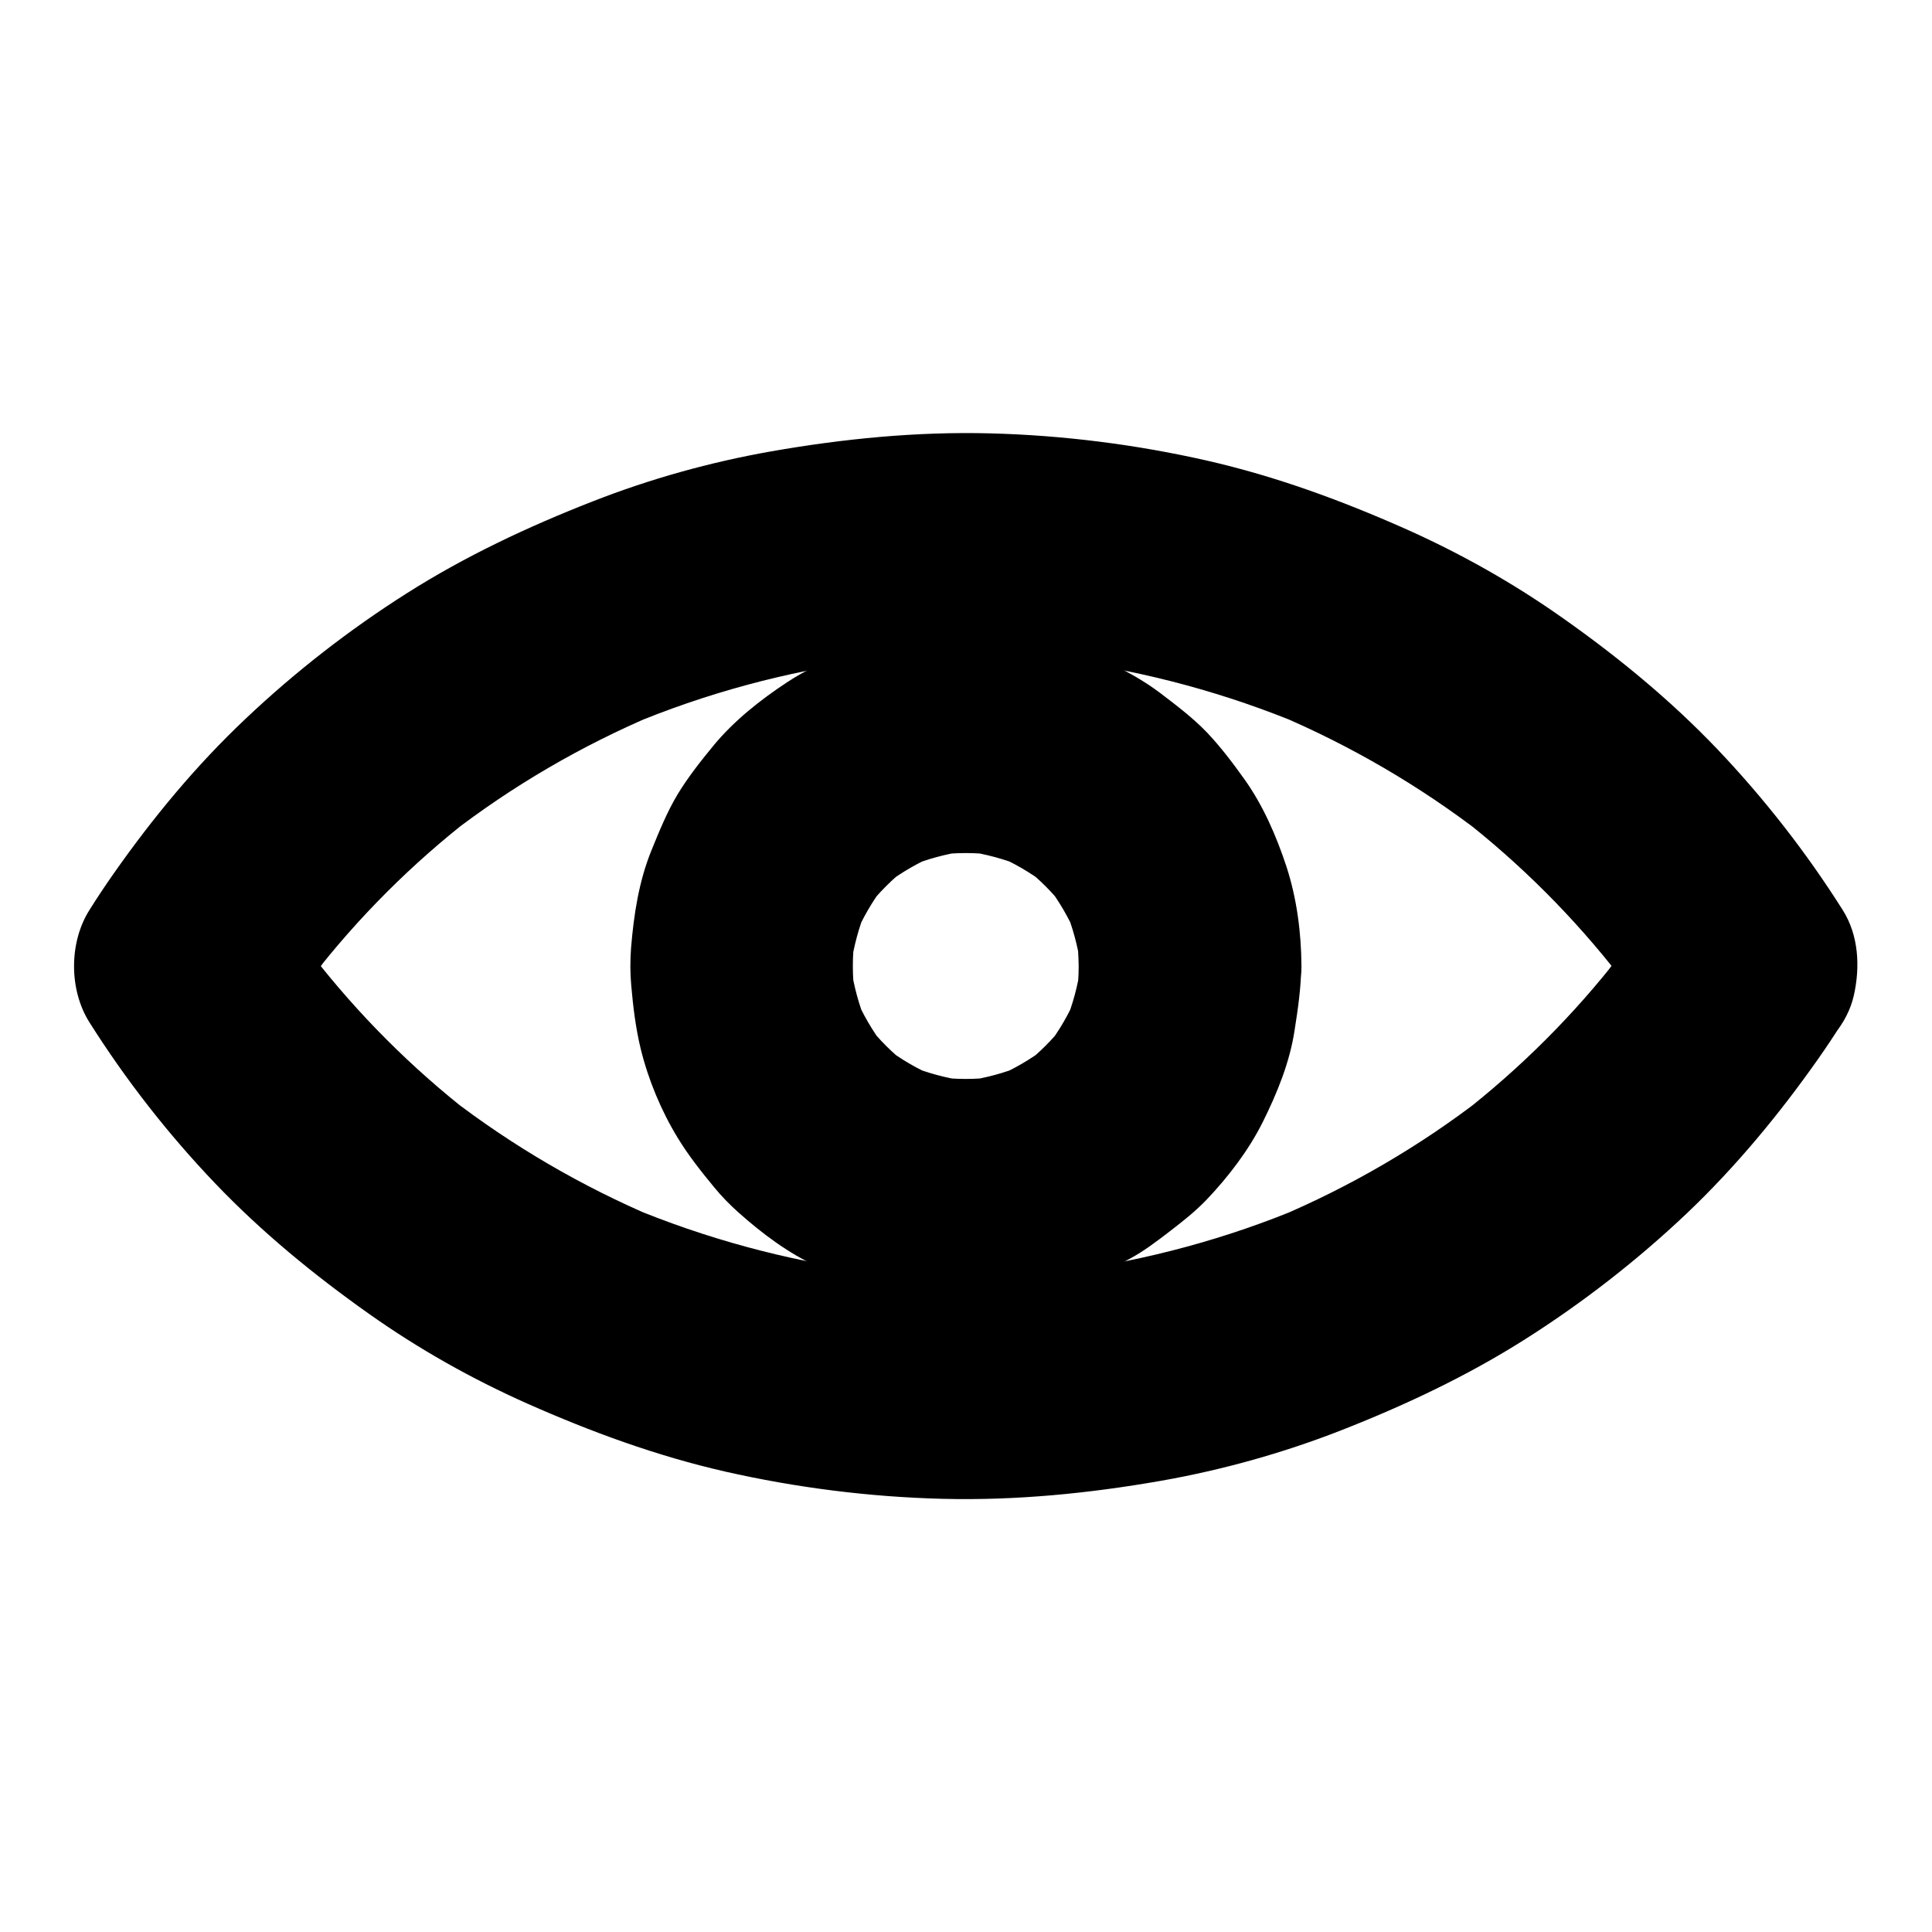
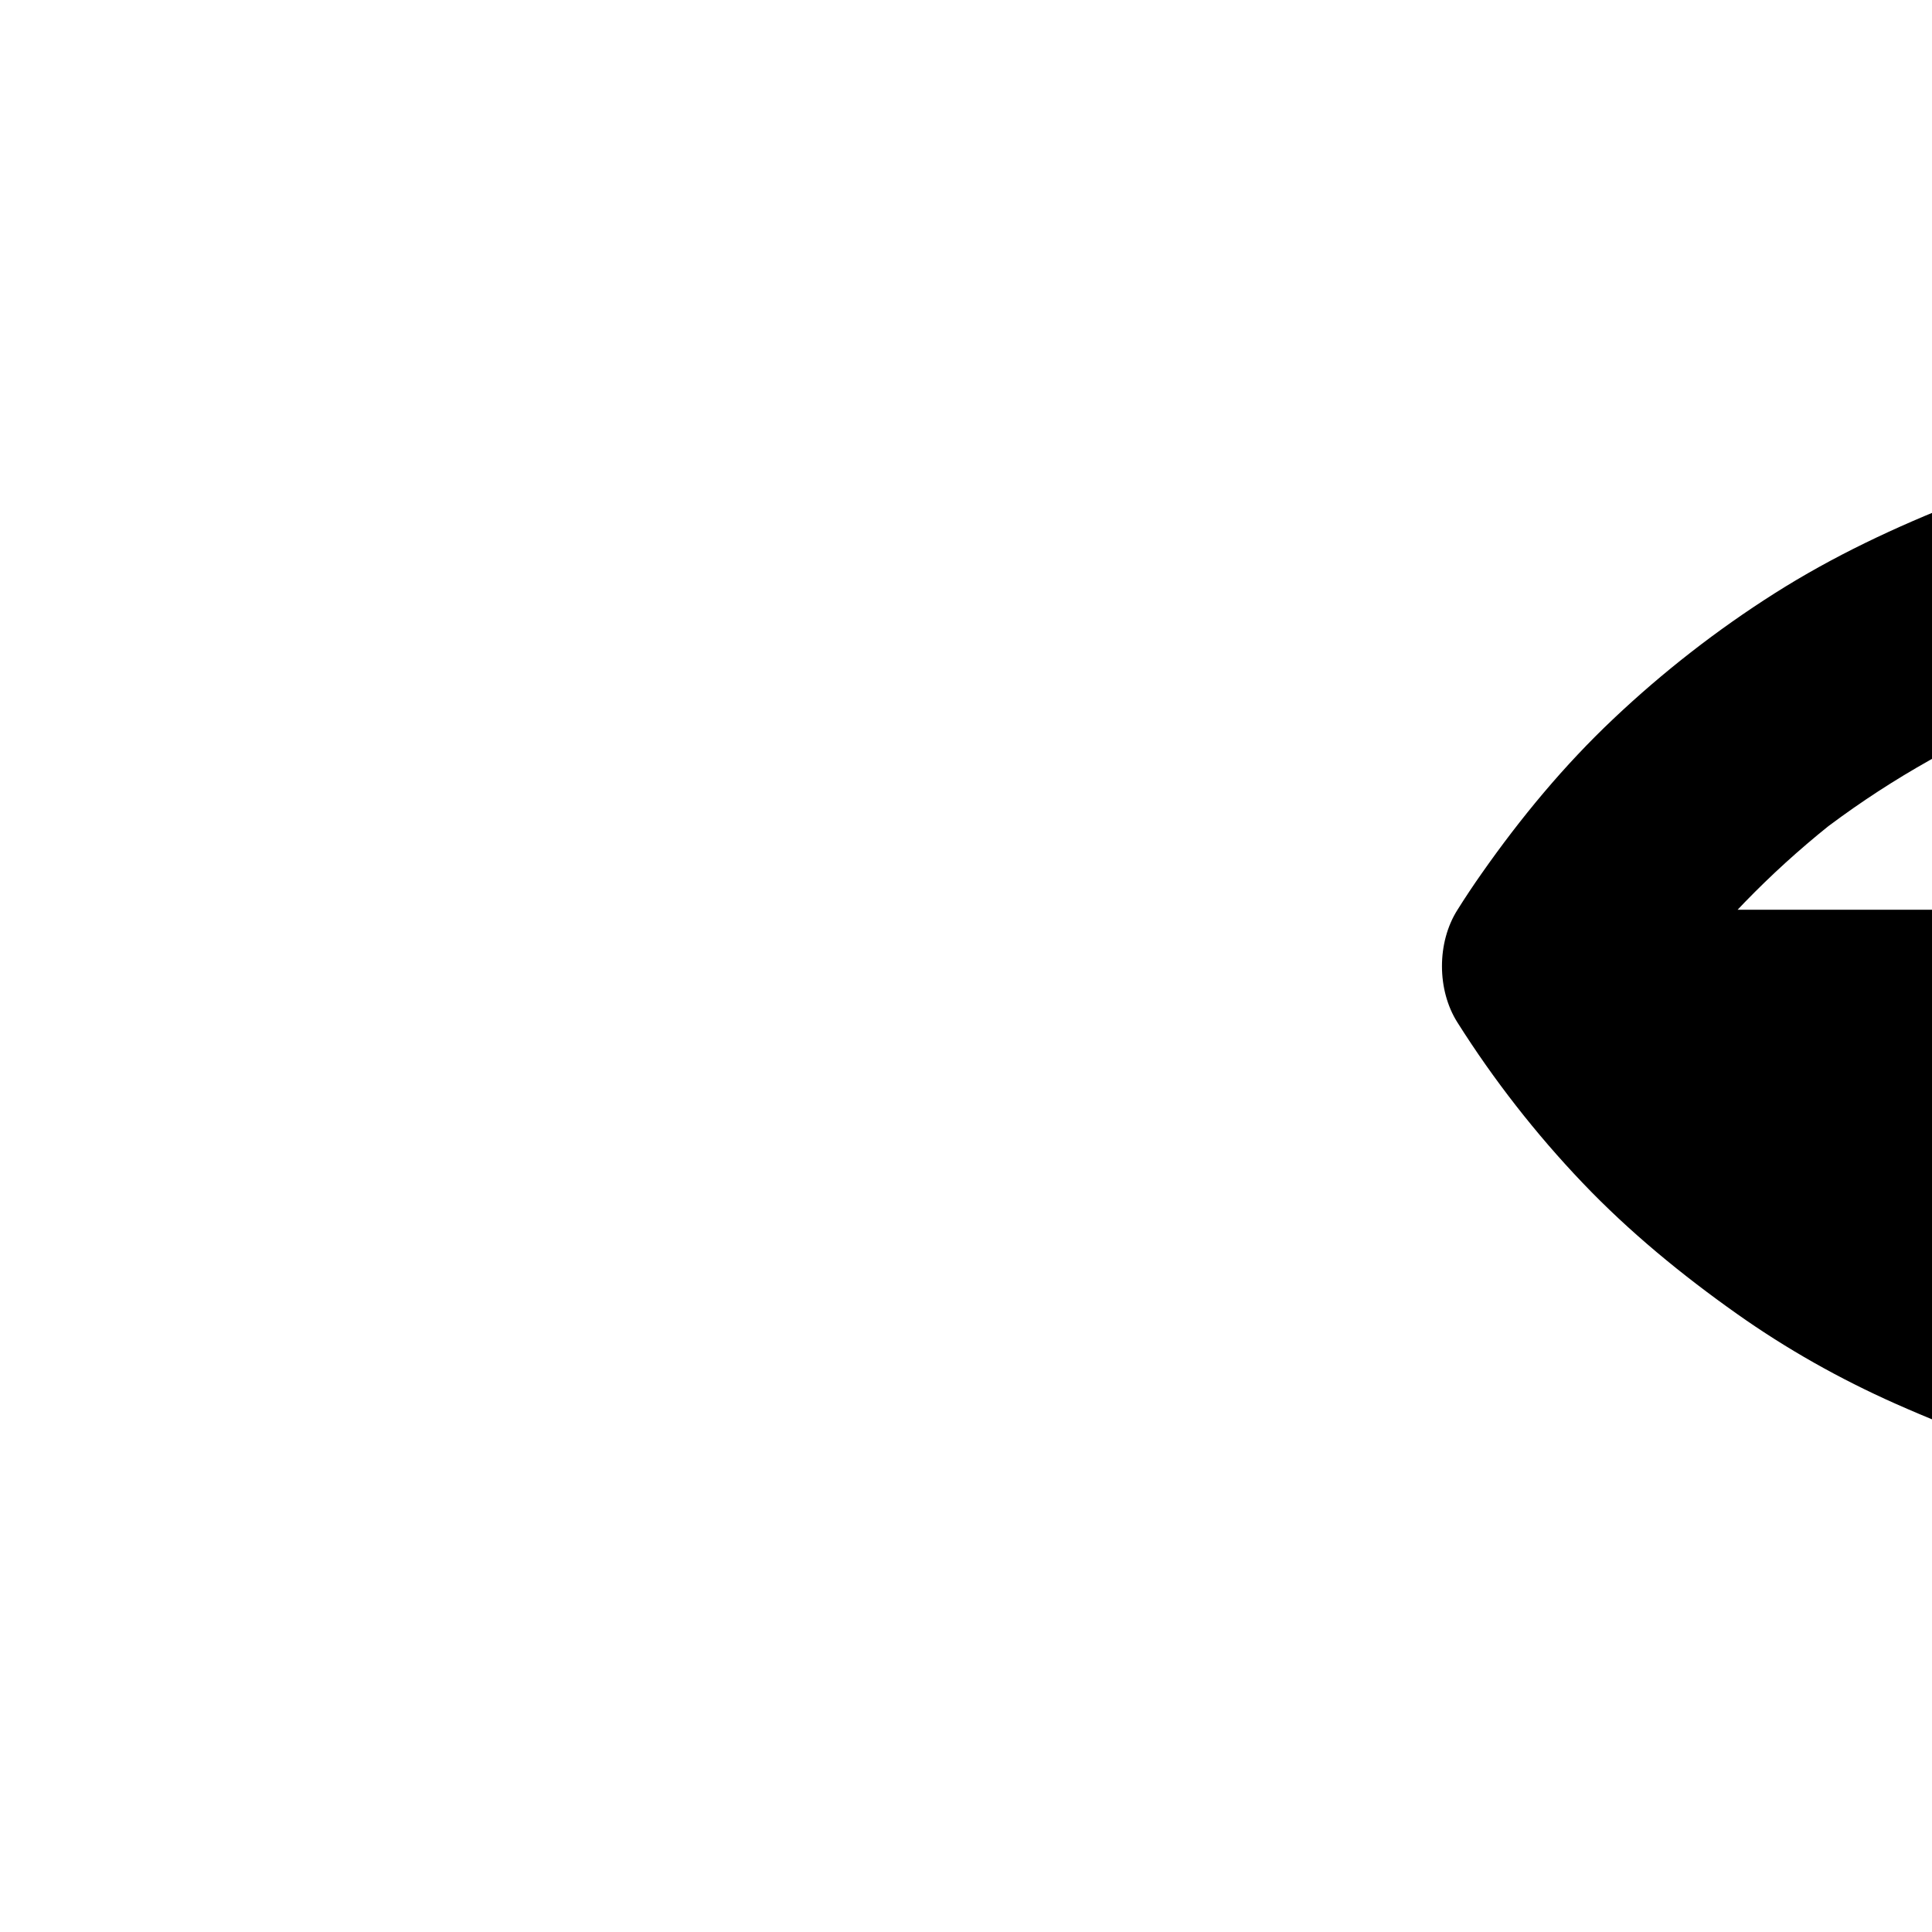
<svg xmlns="http://www.w3.org/2000/svg" fill="#000000" width="800px" height="800px" version="1.1" viewBox="144 144 512 512">
  <g>
-     <path d="m581.3 385.09c-3.887 6.148-8.07 12.102-12.496 17.91 1.523-1.969 3.102-3.984 4.625-5.953-12.301 15.891-26.566 30.109-42.41 42.41 1.969-1.523 3.984-3.102 5.953-4.625-16.727 12.941-35.078 23.617-54.516 31.832 2.363-0.984 4.723-1.969 7.035-2.953-20.32 8.562-41.723 14.316-63.566 17.27 2.609-0.344 5.215-0.688 7.871-1.031-22.387 2.953-45.117 2.953-67.504 0 2.609 0.344 5.215 0.688 7.871 1.031-21.844-2.953-43.246-8.758-63.566-17.27 2.363 0.984 4.723 1.969 7.035 2.953-19.484-8.266-37.785-18.941-54.516-31.832 1.969 1.523 3.984 3.102 5.953 4.625-15.844-12.301-30.109-26.566-42.41-42.41 1.523 1.969 3.102 3.984 4.625 5.953-4.43-5.758-8.609-11.758-12.496-17.91v29.816c3.887-6.148 8.07-12.102 12.496-17.91-1.523 1.969-3.102 3.984-4.625 5.953 12.301-15.891 26.566-30.109 42.41-42.41-1.969 1.523-3.984 3.102-5.953 4.625 16.727-12.941 35.078-23.617 54.516-31.832-2.363 0.984-4.723 1.969-7.035 2.953 20.32-8.562 41.723-14.316 63.566-17.27-2.609 0.344-5.215 0.688-7.871 1.031 22.387-2.953 45.117-2.953 67.504 0-2.609-0.344-5.215-0.688-7.871-1.031 21.844 2.953 43.246 8.758 63.566 17.27-2.363-0.984-4.723-1.969-7.035-2.953 19.484 8.266 37.785 18.941 54.516 31.832-1.969-1.523-3.984-3.102-5.953-4.625 15.844 12.301 30.109 26.566 42.41 42.41-1.523-1.969-3.102-3.984-4.625-5.953 4.43 5.758 8.609 11.758 12.496 17.91 4.082 6.394 10.234 11.512 17.664 13.578 7.086 1.969 16.48 1.082 22.73-2.953 6.297-4.082 11.855-10.137 13.578-17.664 1.723-7.578 1.328-15.988-2.953-22.73-9.594-15.203-20.812-29.57-33.211-42.605-12.348-12.941-26.273-24.402-40.887-34.688-13.137-9.297-27.207-17.219-41.918-23.762-16.973-7.527-34.293-13.875-52.398-18.008-18.844-4.281-38.277-6.742-57.613-7.231-19.387-0.492-38.82 1.426-57.91 4.773-16.188 2.856-32.078 7.281-47.379 13.285-17.121 6.691-33.75 14.516-49.25 24.355-15.203 9.645-29.617 20.859-42.707 33.258-13.082 12.348-24.594 26.27-34.879 40.934-2.215 3.148-4.379 6.394-6.445 9.691-5.461 8.609-5.461 21.207 0 29.816 9.594 15.203 20.812 29.57 33.211 42.559 12.348 12.941 26.273 24.355 40.887 34.688 13.137 9.297 27.207 17.219 41.918 23.762 16.973 7.527 34.293 13.875 52.398 18.008 18.844 4.281 38.277 6.742 57.613 7.231 19.387 0.492 38.82-1.426 57.91-4.773 16.188-2.856 32.078-7.281 47.379-13.234 17.121-6.691 33.75-14.516 49.25-24.355 15.203-9.645 29.617-20.859 42.707-33.258 12.988-12.348 24.5-26.273 34.785-40.887 2.215-3.148 4.379-6.394 6.445-9.691 4.035-6.348 4.922-15.598 2.953-22.73-1.871-6.84-7.184-14.27-13.578-17.664-6.84-3.641-15.152-5.41-22.73-2.953-7.387 2.316-13.289 6.742-17.57 13.434z" />
-     <path d="m429.86 400c0 2.754-0.195 5.461-0.543 8.168 0.344-2.609 0.688-5.215 1.031-7.871-0.738 5.019-2.066 9.938-3.984 14.66 0.984-2.363 1.969-4.723 2.953-7.035-2.016 4.773-4.625 9.25-7.773 13.383 1.523-1.969 3.102-3.984 4.625-5.953-3.148 4.082-6.789 7.723-10.875 10.875 1.969-1.523 3.984-3.102 5.953-4.625-4.133 3.148-8.609 5.758-13.383 7.773 2.363-0.984 4.723-1.969 7.035-2.953-4.723 1.918-9.594 3.246-14.66 3.984 2.609-0.344 5.215-0.688 7.871-1.031-5.41 0.738-10.922 0.738-16.336 0 2.609 0.344 5.215 0.688 7.871 1.031-5.019-0.738-9.938-2.066-14.66-3.984 2.363 0.984 4.723 1.969 7.035 2.953-4.773-2.016-9.25-4.625-13.383-7.773 1.969 1.523 3.984 3.102 5.953 4.625-4.082-3.148-7.723-6.789-10.875-10.875 1.523 1.969 3.102 3.984 4.625 5.953-3.148-4.133-5.758-8.609-7.773-13.383 0.984 2.363 1.969 4.723 2.953 7.035-1.918-4.723-3.246-9.594-3.984-14.66 0.344 2.609 0.688 5.215 1.031 7.871-0.738-5.41-0.738-10.922 0-16.336-0.344 2.609-0.688 5.215-1.031 7.871 0.738-5.019 2.066-9.938 3.984-14.66-0.984 2.363-1.969 4.723-2.953 7.035 2.016-4.773 4.625-9.25 7.773-13.383-1.523 1.969-3.102 3.984-4.625 5.953 3.148-4.082 6.789-7.723 10.875-10.875-1.969 1.523-3.984 3.102-5.953 4.625 4.133-3.148 8.609-5.758 13.383-7.773-2.363 0.984-4.723 1.969-7.035 2.953 4.723-1.918 9.594-3.246 14.66-3.984-2.609 0.344-5.215 0.688-7.871 1.031 5.41-0.738 10.922-0.738 16.336 0-2.609-0.344-5.215-0.688-7.871-1.031 5.019 0.738 9.938 2.066 14.66 3.984-2.363-0.984-4.723-1.969-7.035-2.953 4.773 2.016 9.25 4.625 13.383 7.773-1.969-1.523-3.984-3.102-5.953-4.625 4.082 3.148 7.723 6.789 10.875 10.875-1.523-1.969-3.102-3.984-4.625-5.953 3.148 4.133 5.758 8.609 7.773 13.383-0.984-2.363-1.969-4.723-2.953-7.035 1.918 4.723 3.246 9.594 3.984 14.66-0.344-2.609-0.688-5.215-1.031-7.871 0.348 2.707 0.492 5.41 0.543 8.168 0.051 7.578 3.246 15.5 8.66 20.859 5.117 5.117 13.531 8.953 20.859 8.66 7.625-0.344 15.547-2.856 20.859-8.66 5.266-5.758 8.707-12.891 8.66-20.859-0.051-8.809-1.23-17.957-3.984-26.371-2.656-8.07-6.199-16.234-11.168-23.172-3.051-4.281-6.297-8.562-9.938-12.398-3.836-3.984-8.266-7.281-12.645-10.629-6.891-5.117-14.613-8.613-22.633-11.562-8.266-3.051-17.367-4.379-26.125-4.723-3.297-0.148-6.641 0-9.891 0.441-5.609 0.688-11.219 1.328-16.68 2.856-5.266 1.523-10.383 3.738-15.352 6.004-2.754 1.23-5.41 2.707-7.922 4.379-7.035 4.625-13.922 10.086-19.336 16.582-3.394 4.133-6.84 8.461-9.645 13.086-2.805 4.676-4.871 9.789-6.938 14.859-3.344 8.215-4.676 17.023-5.41 25.879-0.246 3.297-0.246 6.641 0.051 9.938 0.492 5.609 1.18 11.316 2.508 16.777 2.016 8.215 5.41 16.383 9.789 23.566 2.805 4.625 6.199 8.906 9.645 13.086 1.969 2.41 4.133 4.625 6.445 6.691 6.297 5.609 13.332 10.922 21.105 14.414 4.969 2.262 10.086 4.527 15.352 6.004 5.312 1.477 10.875 2.117 16.336 2.754 8.953 1.082 18.055 0 26.812-1.672 3.148-0.59 6.199-1.477 9.199-2.609 5.117-1.918 10.234-3.984 15.008-6.641 3.789-2.066 7.133-4.625 10.527-7.231 3.394-2.609 6.691-5.215 9.691-8.316 5.805-6.102 11.168-13.086 14.957-20.664 3.789-7.625 7.133-15.793 8.414-24.254 0.887-5.609 1.723-11.316 1.77-17.023 0.051-7.527-3.344-15.547-8.66-20.859-5.117-5.117-13.531-8.953-20.859-8.66-7.625 0.344-15.547 2.856-20.859 8.66-5.309 5.75-8.555 12.789-8.605 20.809z" />
+     <path d="m581.3 385.09v29.816c3.887-6.148 8.07-12.102 12.496-17.91-1.523 1.969-3.102 3.984-4.625 5.953 12.301-15.891 26.566-30.109 42.41-42.41-1.969 1.523-3.984 3.102-5.953 4.625 16.727-12.941 35.078-23.617 54.516-31.832-2.363 0.984-4.723 1.969-7.035 2.953 20.32-8.562 41.723-14.316 63.566-17.27-2.609 0.344-5.215 0.688-7.871 1.031 22.387-2.953 45.117-2.953 67.504 0-2.609-0.344-5.215-0.688-7.871-1.031 21.844 2.953 43.246 8.758 63.566 17.27-2.363-0.984-4.723-1.969-7.035-2.953 19.484 8.266 37.785 18.941 54.516 31.832-1.969-1.523-3.984-3.102-5.953-4.625 15.844 12.301 30.109 26.566 42.41 42.41-1.523-1.969-3.102-3.984-4.625-5.953 4.43 5.758 8.609 11.758 12.496 17.91 4.082 6.394 10.234 11.512 17.664 13.578 7.086 1.969 16.48 1.082 22.73-2.953 6.297-4.082 11.855-10.137 13.578-17.664 1.723-7.578 1.328-15.988-2.953-22.73-9.594-15.203-20.812-29.57-33.211-42.605-12.348-12.941-26.273-24.402-40.887-34.688-13.137-9.297-27.207-17.219-41.918-23.762-16.973-7.527-34.293-13.875-52.398-18.008-18.844-4.281-38.277-6.742-57.613-7.231-19.387-0.492-38.82 1.426-57.91 4.773-16.188 2.856-32.078 7.281-47.379 13.285-17.121 6.691-33.75 14.516-49.25 24.355-15.203 9.645-29.617 20.859-42.707 33.258-13.082 12.348-24.594 26.27-34.879 40.934-2.215 3.148-4.379 6.394-6.445 9.691-5.461 8.609-5.461 21.207 0 29.816 9.594 15.203 20.812 29.57 33.211 42.559 12.348 12.941 26.273 24.355 40.887 34.688 13.137 9.297 27.207 17.219 41.918 23.762 16.973 7.527 34.293 13.875 52.398 18.008 18.844 4.281 38.277 6.742 57.613 7.231 19.387 0.492 38.82-1.426 57.91-4.773 16.188-2.856 32.078-7.281 47.379-13.234 17.121-6.691 33.75-14.516 49.25-24.355 15.203-9.645 29.617-20.859 42.707-33.258 12.988-12.348 24.5-26.273 34.785-40.887 2.215-3.148 4.379-6.394 6.445-9.691 4.035-6.348 4.922-15.598 2.953-22.73-1.871-6.84-7.184-14.27-13.578-17.664-6.84-3.641-15.152-5.41-22.73-2.953-7.387 2.316-13.289 6.742-17.57 13.434z" />
  </g>
</svg>